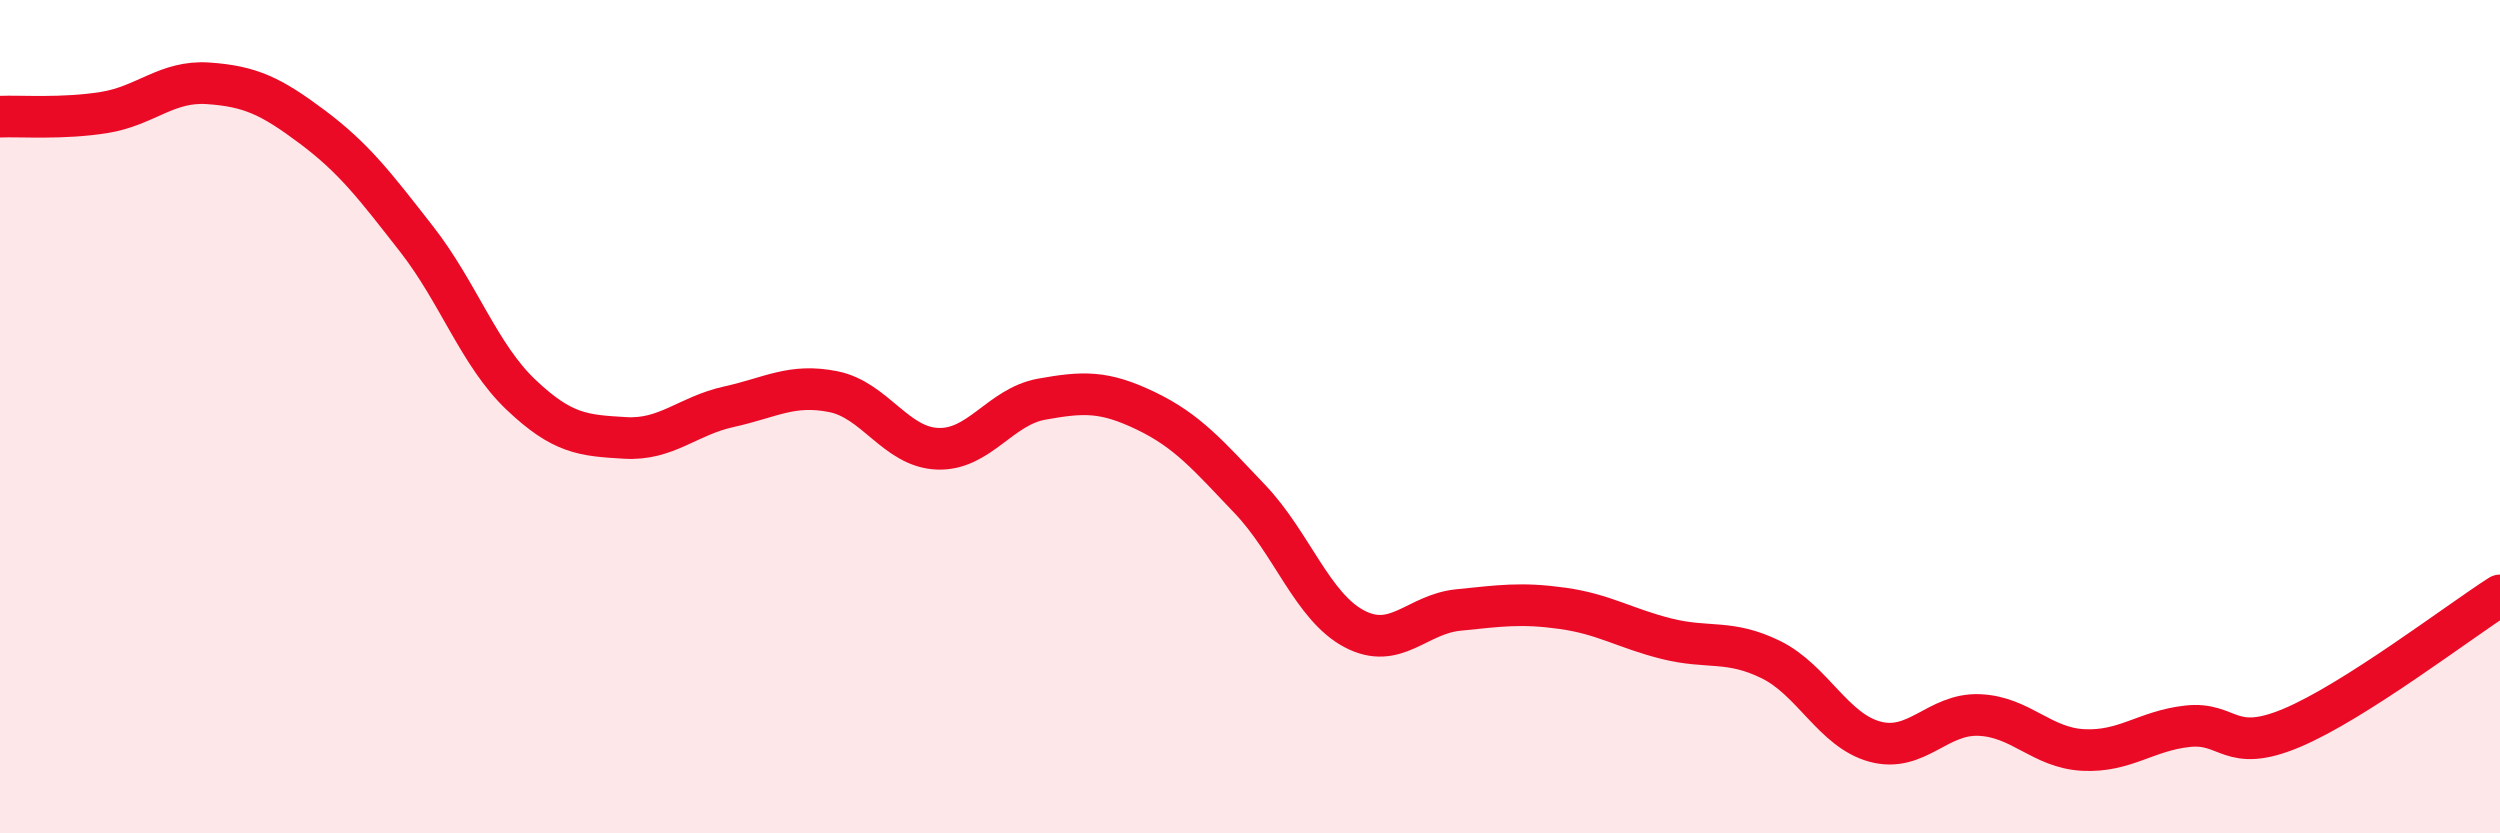
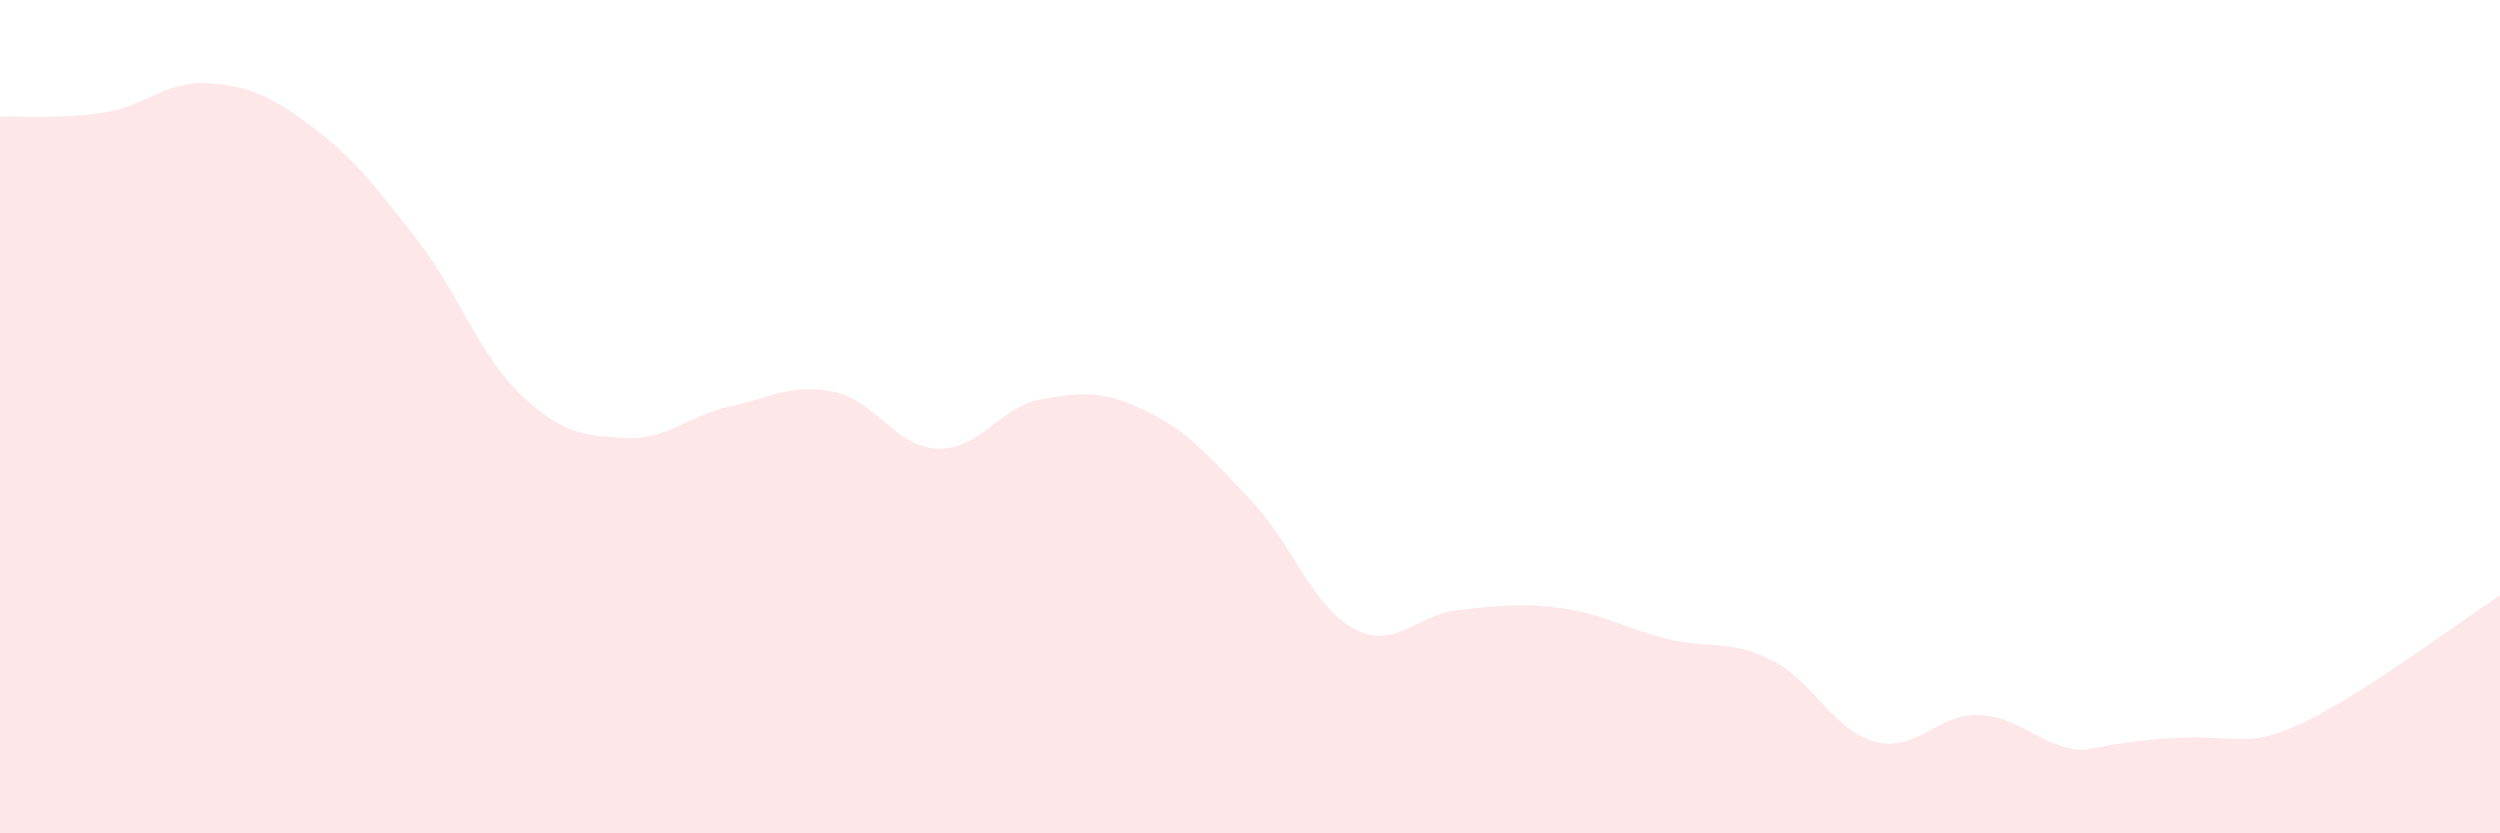
<svg xmlns="http://www.w3.org/2000/svg" width="60" height="20" viewBox="0 0 60 20">
-   <path d="M 0,2.8 C 0.5,2.78 1.5,2.86 2.5,2.7 C 3.5,2.54 4,1.93 5,2 C 6,2.07 6.5,2.3 7.5,3.05 C 8.5,3.8 9,4.46 10,5.74 C 11,7.02 11.5,8.52 12.5,9.47 C 13.5,10.42 14,10.45 15,10.51 C 16,10.57 16.5,9.98 17.5,9.76 C 18.5,9.54 19,9.2 20,9.4 C 21,9.6 21.5,10.73 22.5,10.77 C 23.5,10.81 24,9.76 25,9.58 C 26,9.4 26.5,9.38 27.5,9.86 C 28.5,10.34 29,10.93 30,11.98 C 31,13.03 31.5,14.56 32.5,15.09 C 33.5,15.62 34,14.74 35,14.64 C 36,14.54 36.5,14.46 37.5,14.6 C 38.5,14.74 39,15.08 40,15.33 C 41,15.58 41.5,15.34 42.5,15.83 C 43.5,16.32 44,17.53 45,17.8 C 46,18.07 46.5,17.12 47.5,17.16 C 48.5,17.2 49,17.95 50,18 C 51,18.05 51.5,17.54 52.5,17.43 C 53.5,17.32 53.5,18.1 55,17.47 C 56.5,16.84 59,14.93 60,14.29L60 20L0 20Z" fill="#EB0A25" opacity="0.1" stroke-linecap="round" stroke-linejoin="round" />
-   <path d="M 0,2.8 C 0.5,2.78 1.5,2.86 2.5,2.7 C 3.5,2.54 4,1.93 5,2 C 6,2.07 6.5,2.3 7.5,3.05 C 8.5,3.8 9,4.46 10,5.74 C 11,7.02 11.5,8.52 12.5,9.47 C 13.5,10.42 14,10.45 15,10.51 C 16,10.57 16.5,9.98 17.5,9.76 C 18.5,9.54 19,9.2 20,9.4 C 21,9.6 21.5,10.73 22.5,10.77 C 23.5,10.81 24,9.76 25,9.58 C 26,9.4 26.5,9.38 27.5,9.86 C 28.5,10.34 29,10.93 30,11.98 C 31,13.03 31.5,14.56 32.5,15.09 C 33.5,15.62 34,14.74 35,14.64 C 36,14.54 36.5,14.46 37.5,14.6 C 38.5,14.74 39,15.08 40,15.33 C 41,15.58 41.5,15.34 42.5,15.83 C 43.5,16.32 44,17.53 45,17.8 C 46,18.07 46.5,17.12 47.5,17.16 C 48.5,17.2 49,17.95 50,18 C 51,18.05 51.5,17.54 52.5,17.43 C 53.5,17.32 53.5,18.1 55,17.47 C 56.5,16.84 59,14.93 60,14.29" stroke="#EB0A25" stroke-width="1" fill="none" stroke-linecap="round" stroke-linejoin="round" />
+   <path d="M 0,2.8 C 0.5,2.78 1.5,2.86 2.5,2.7 C 3.5,2.54 4,1.93 5,2 C 6,2.07 6.5,2.3 7.5,3.05 C 8.5,3.8 9,4.46 10,5.74 C 11,7.02 11.5,8.52 12.5,9.47 C 13.5,10.42 14,10.45 15,10.51 C 16,10.57 16.5,9.98 17.5,9.76 C 18.5,9.54 19,9.2 20,9.4 C 21,9.6 21.5,10.73 22.5,10.77 C 23.5,10.81 24,9.76 25,9.58 C 26,9.4 26.5,9.38 27.5,9.86 C 28.5,10.34 29,10.93 30,11.98 C 31,13.03 31.5,14.56 32.5,15.09 C 33.5,15.62 34,14.74 35,14.64 C 36,14.54 36.5,14.46 37.5,14.6 C 38.5,14.74 39,15.08 40,15.33 C 41,15.58 41.5,15.34 42.5,15.83 C 43.5,16.32 44,17.53 45,17.8 C 46,18.07 46.5,17.12 47.5,17.16 C 48.5,17.2 49,17.95 50,18 C 53.5,17.32 53.5,18.1 55,17.47 C 56.5,16.84 59,14.93 60,14.29L60 20L0 20Z" fill="#EB0A25" opacity="0.1" stroke-linecap="round" stroke-linejoin="round" />
</svg>